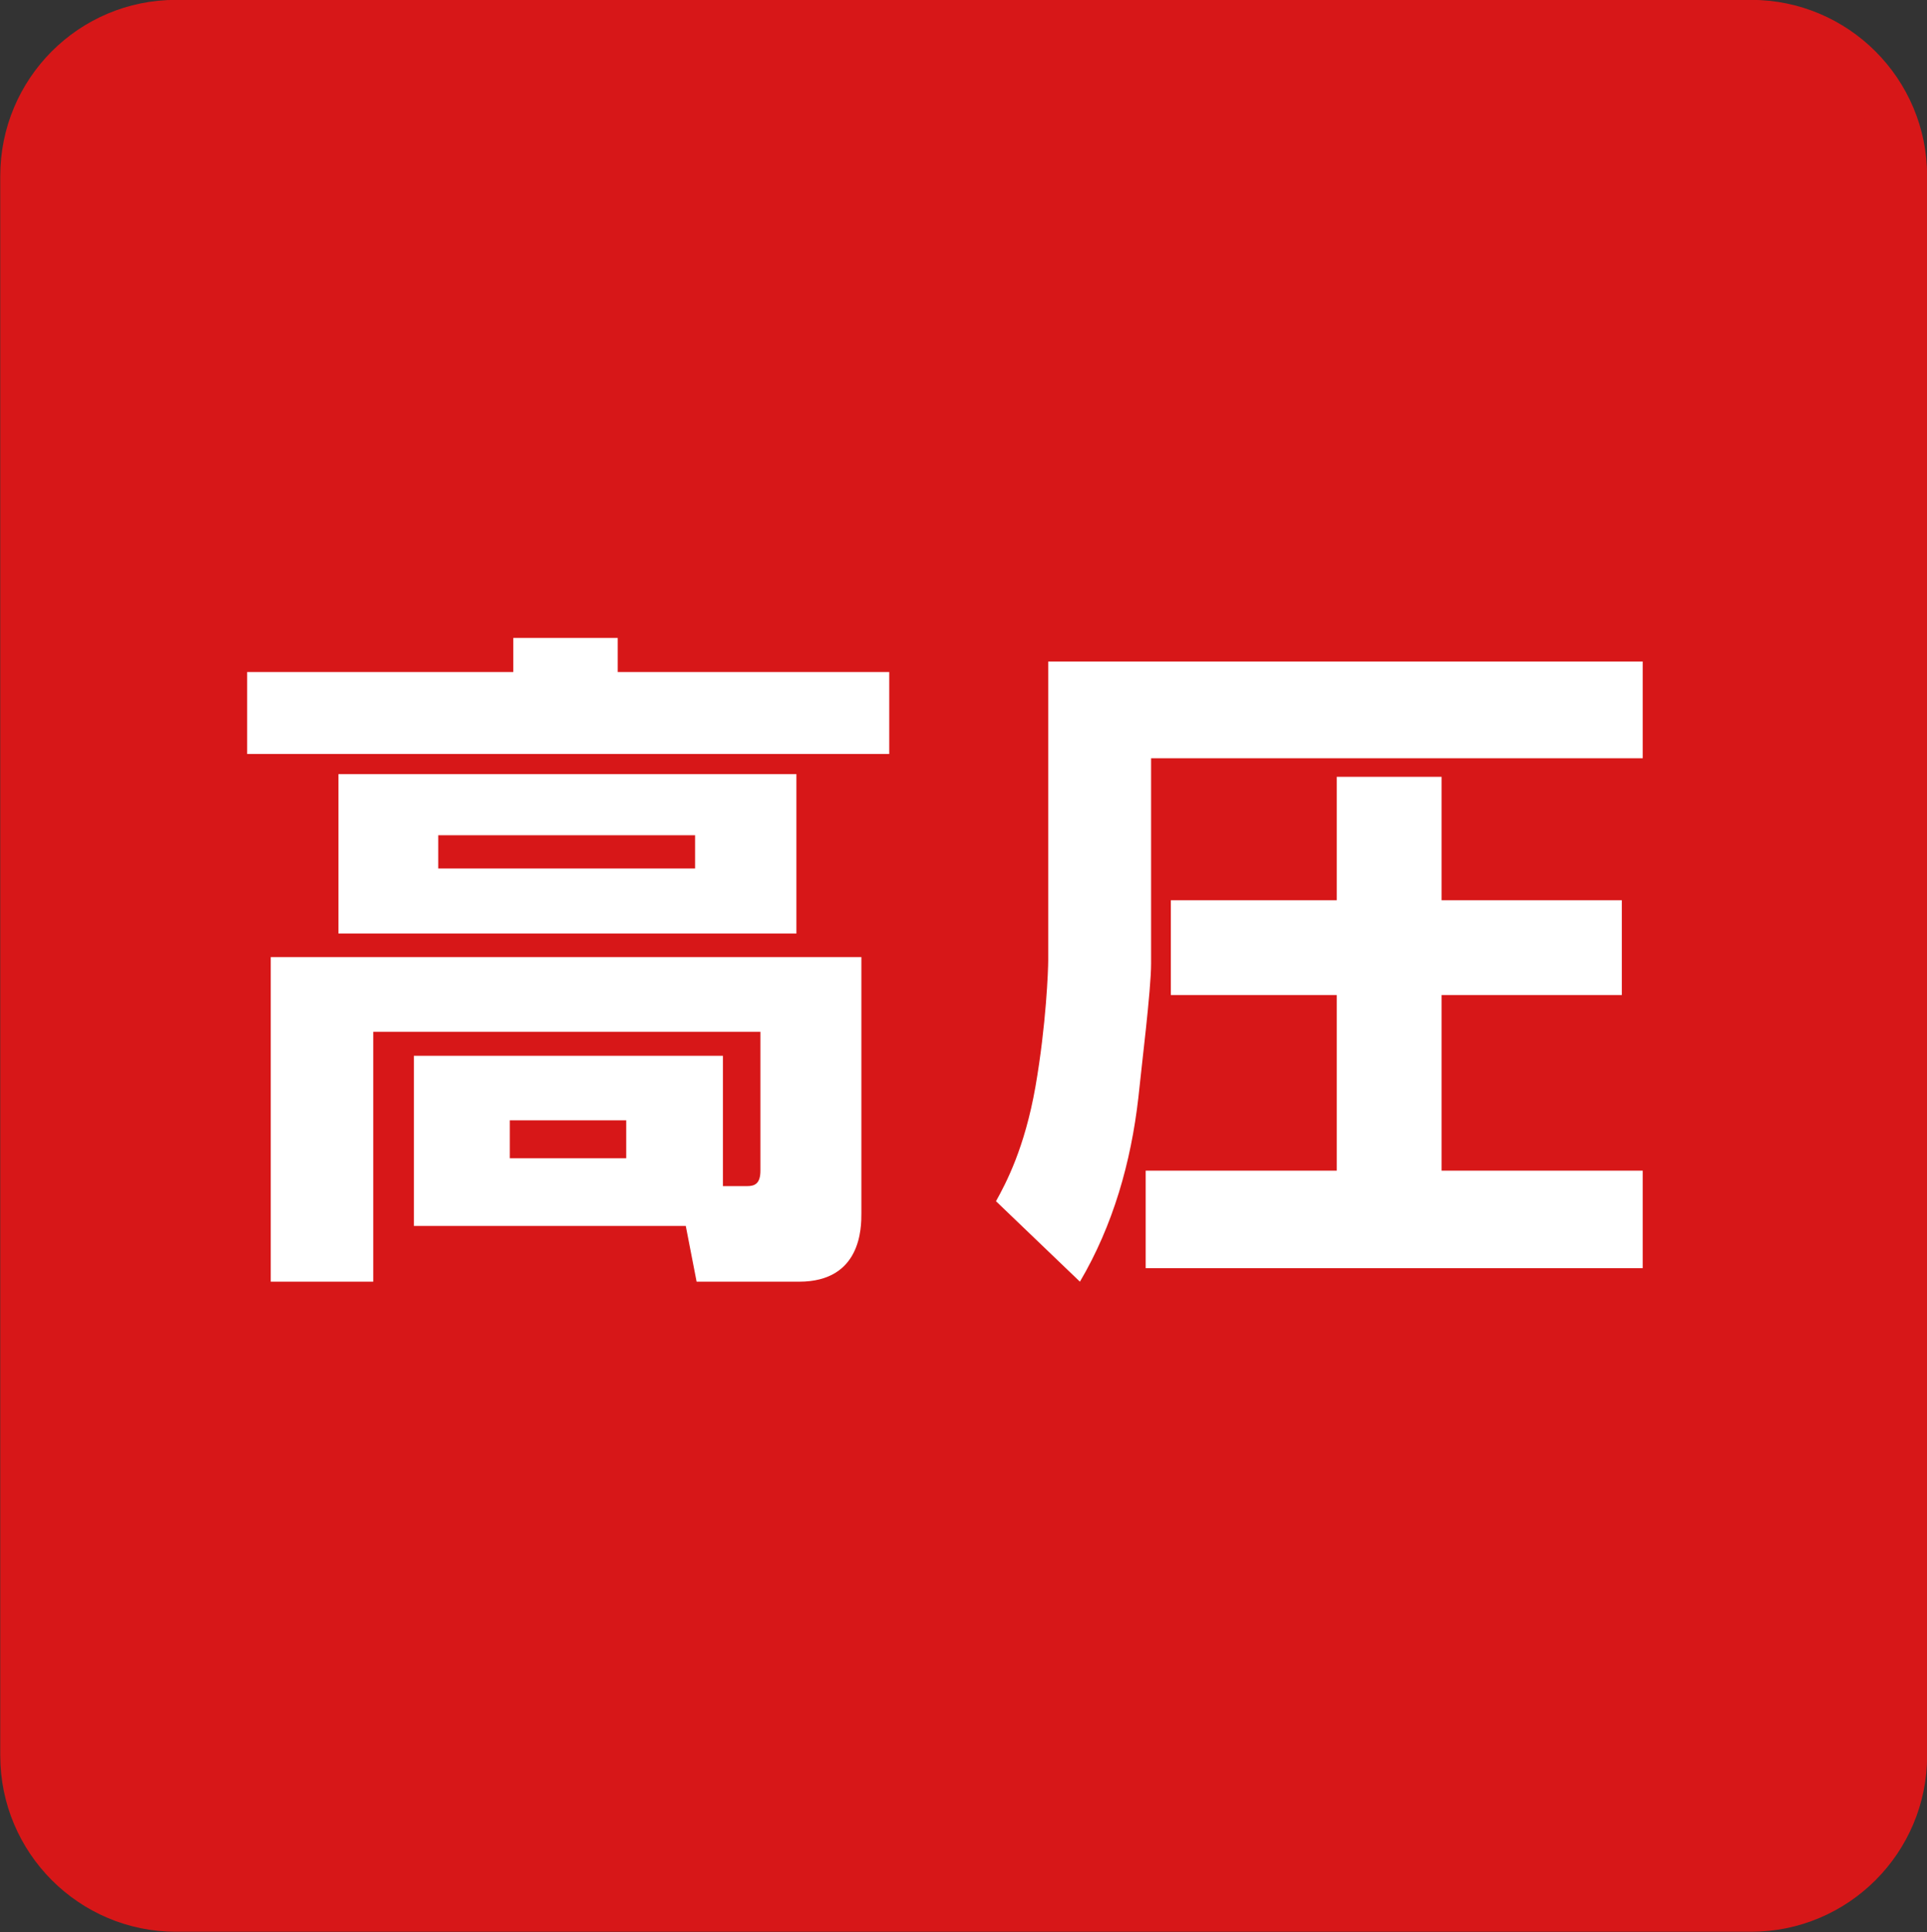
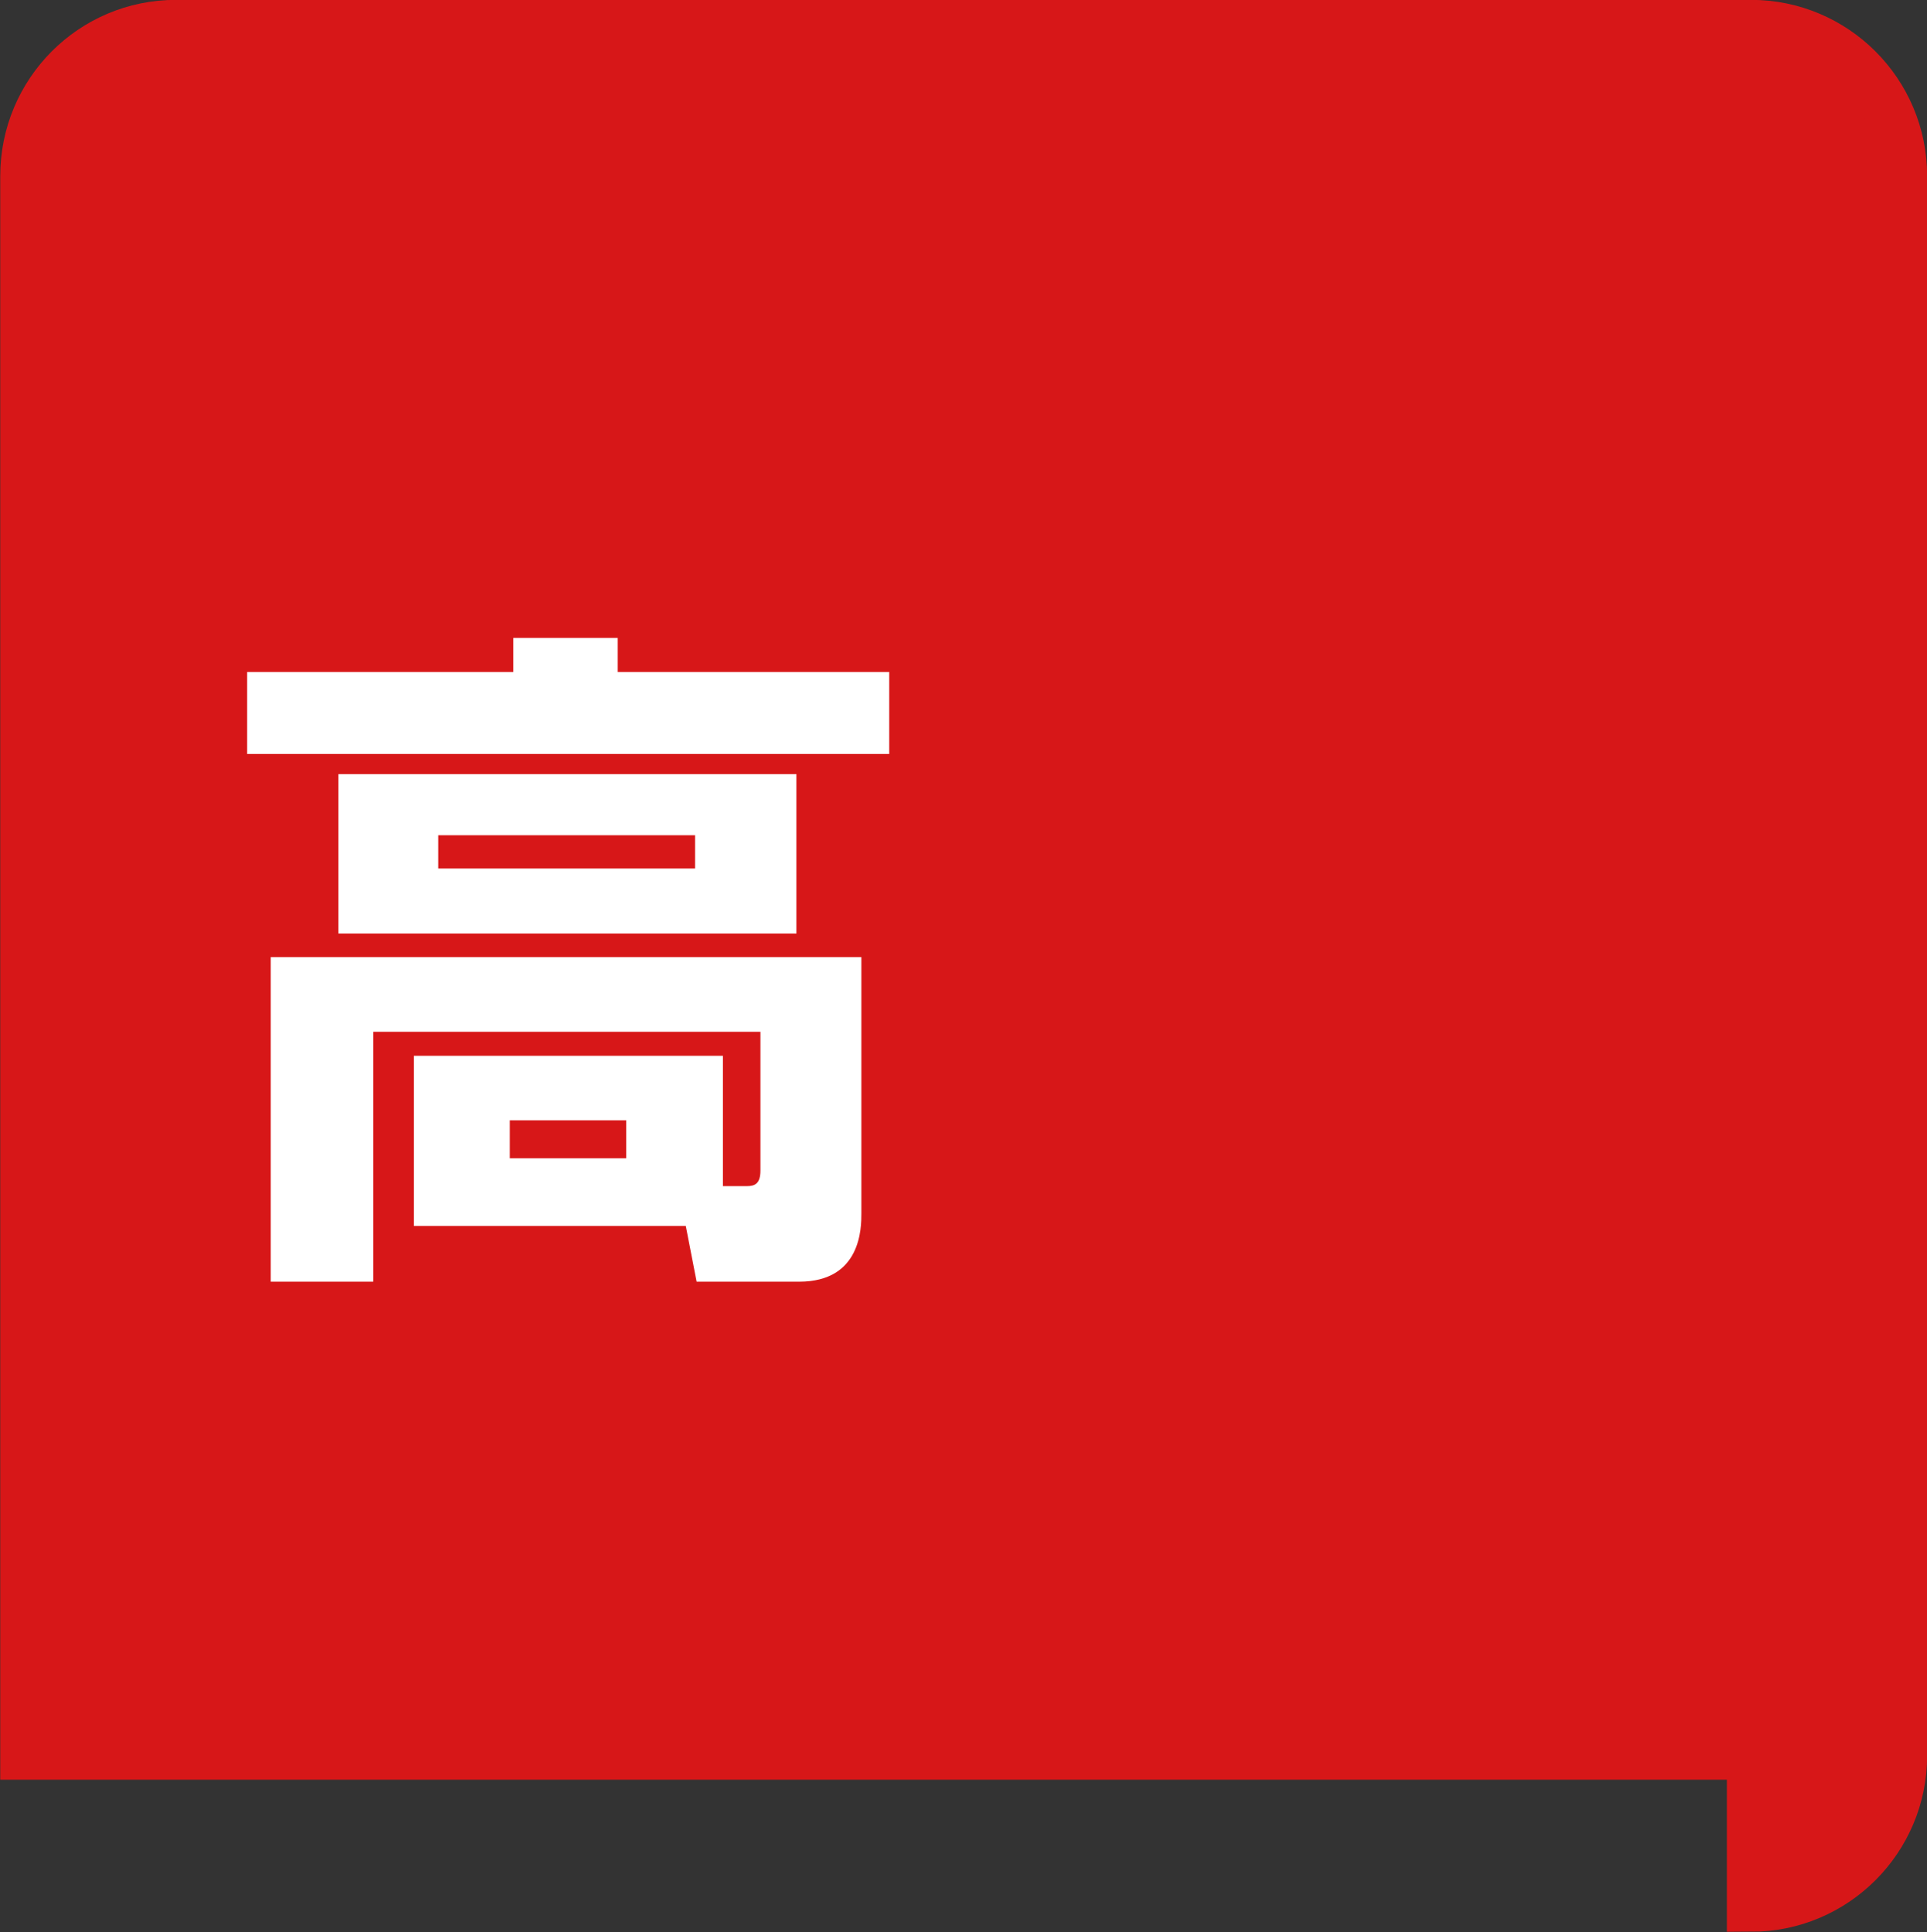
<svg xmlns="http://www.w3.org/2000/svg" version="1.1" id="レイヤー_1" x="0px" y="0px" viewBox="0 0 49.82 49.94" style="enable-background:new 0 0 49.82 49.94;" xml:space="preserve">
  <rect x="0" y="0" width="49.82" height="49.94" fill="#333333" stroke="none" />
  <style type="text/css">
	.st0{fill:#D71718;stroke:#D71718;stroke-width:1.247;}
	.st1{fill:#FFFFFF;}
</style>
-   <path class="st0" d="M45.27,49.31c2.17,0,3.93-1.76,3.93-3.93V4.55c0-2.17-1.76-3.93-3.93-3.93H4.55c-2.17,0-3.92,1.76-3.92,3.93  v40.83c0,2.17,1.76,3.93,3.92,3.93H45.27z" />
+   <path class="st0" d="M45.27,49.31c2.17,0,3.93-1.76,3.93-3.93V4.55c0-2.17-1.76-3.93-3.93-3.93H4.55c-2.17,0-3.92,1.76-3.92,3.93  v40.83H45.27z" />
  <g>
    <g>
      <path class="st1" d="M13.27,16.49h2.7v0.88h7.02v2.12H6.39v-2.12h6.88V16.49z M18.68,30.66h0.63c0.19,0,0.35-0.05,0.35-0.4v-3.59    H9.65v6.46H7v-8.39h15.27v6.62c0,0.37,0,1.77-1.61,1.77h-2.65l-0.28-1.44H10.7v-4.4h7.99V30.66z M20.59,20.01v4.12H8.75v-4.12    H20.59z M11.33,21.59v0.86h6.64v-0.86H11.33z M13.18,28.96v0.98h3.01v-0.98H13.18z" />
-       <path class="st1" d="M27.09,17.1h15.38v2.5H29.76v5.31c0,0.68-0.25,2.68-0.33,3.47c-0.19,1.66-0.65,3.29-1.51,4.75l-2.17-2.08    c0.26-0.47,0.74-1.37,1.02-2.96c0.28-1.61,0.33-3.03,0.33-3.26V17.1z M41.93,23.27v2.45h-4.66v4.54h5.2v2.52H29.62v-2.52h4.94    v-4.54h-4.29v-2.45h4.29v-3.19h2.71v3.19H41.93z" />
    </g>
  </g>
</svg>